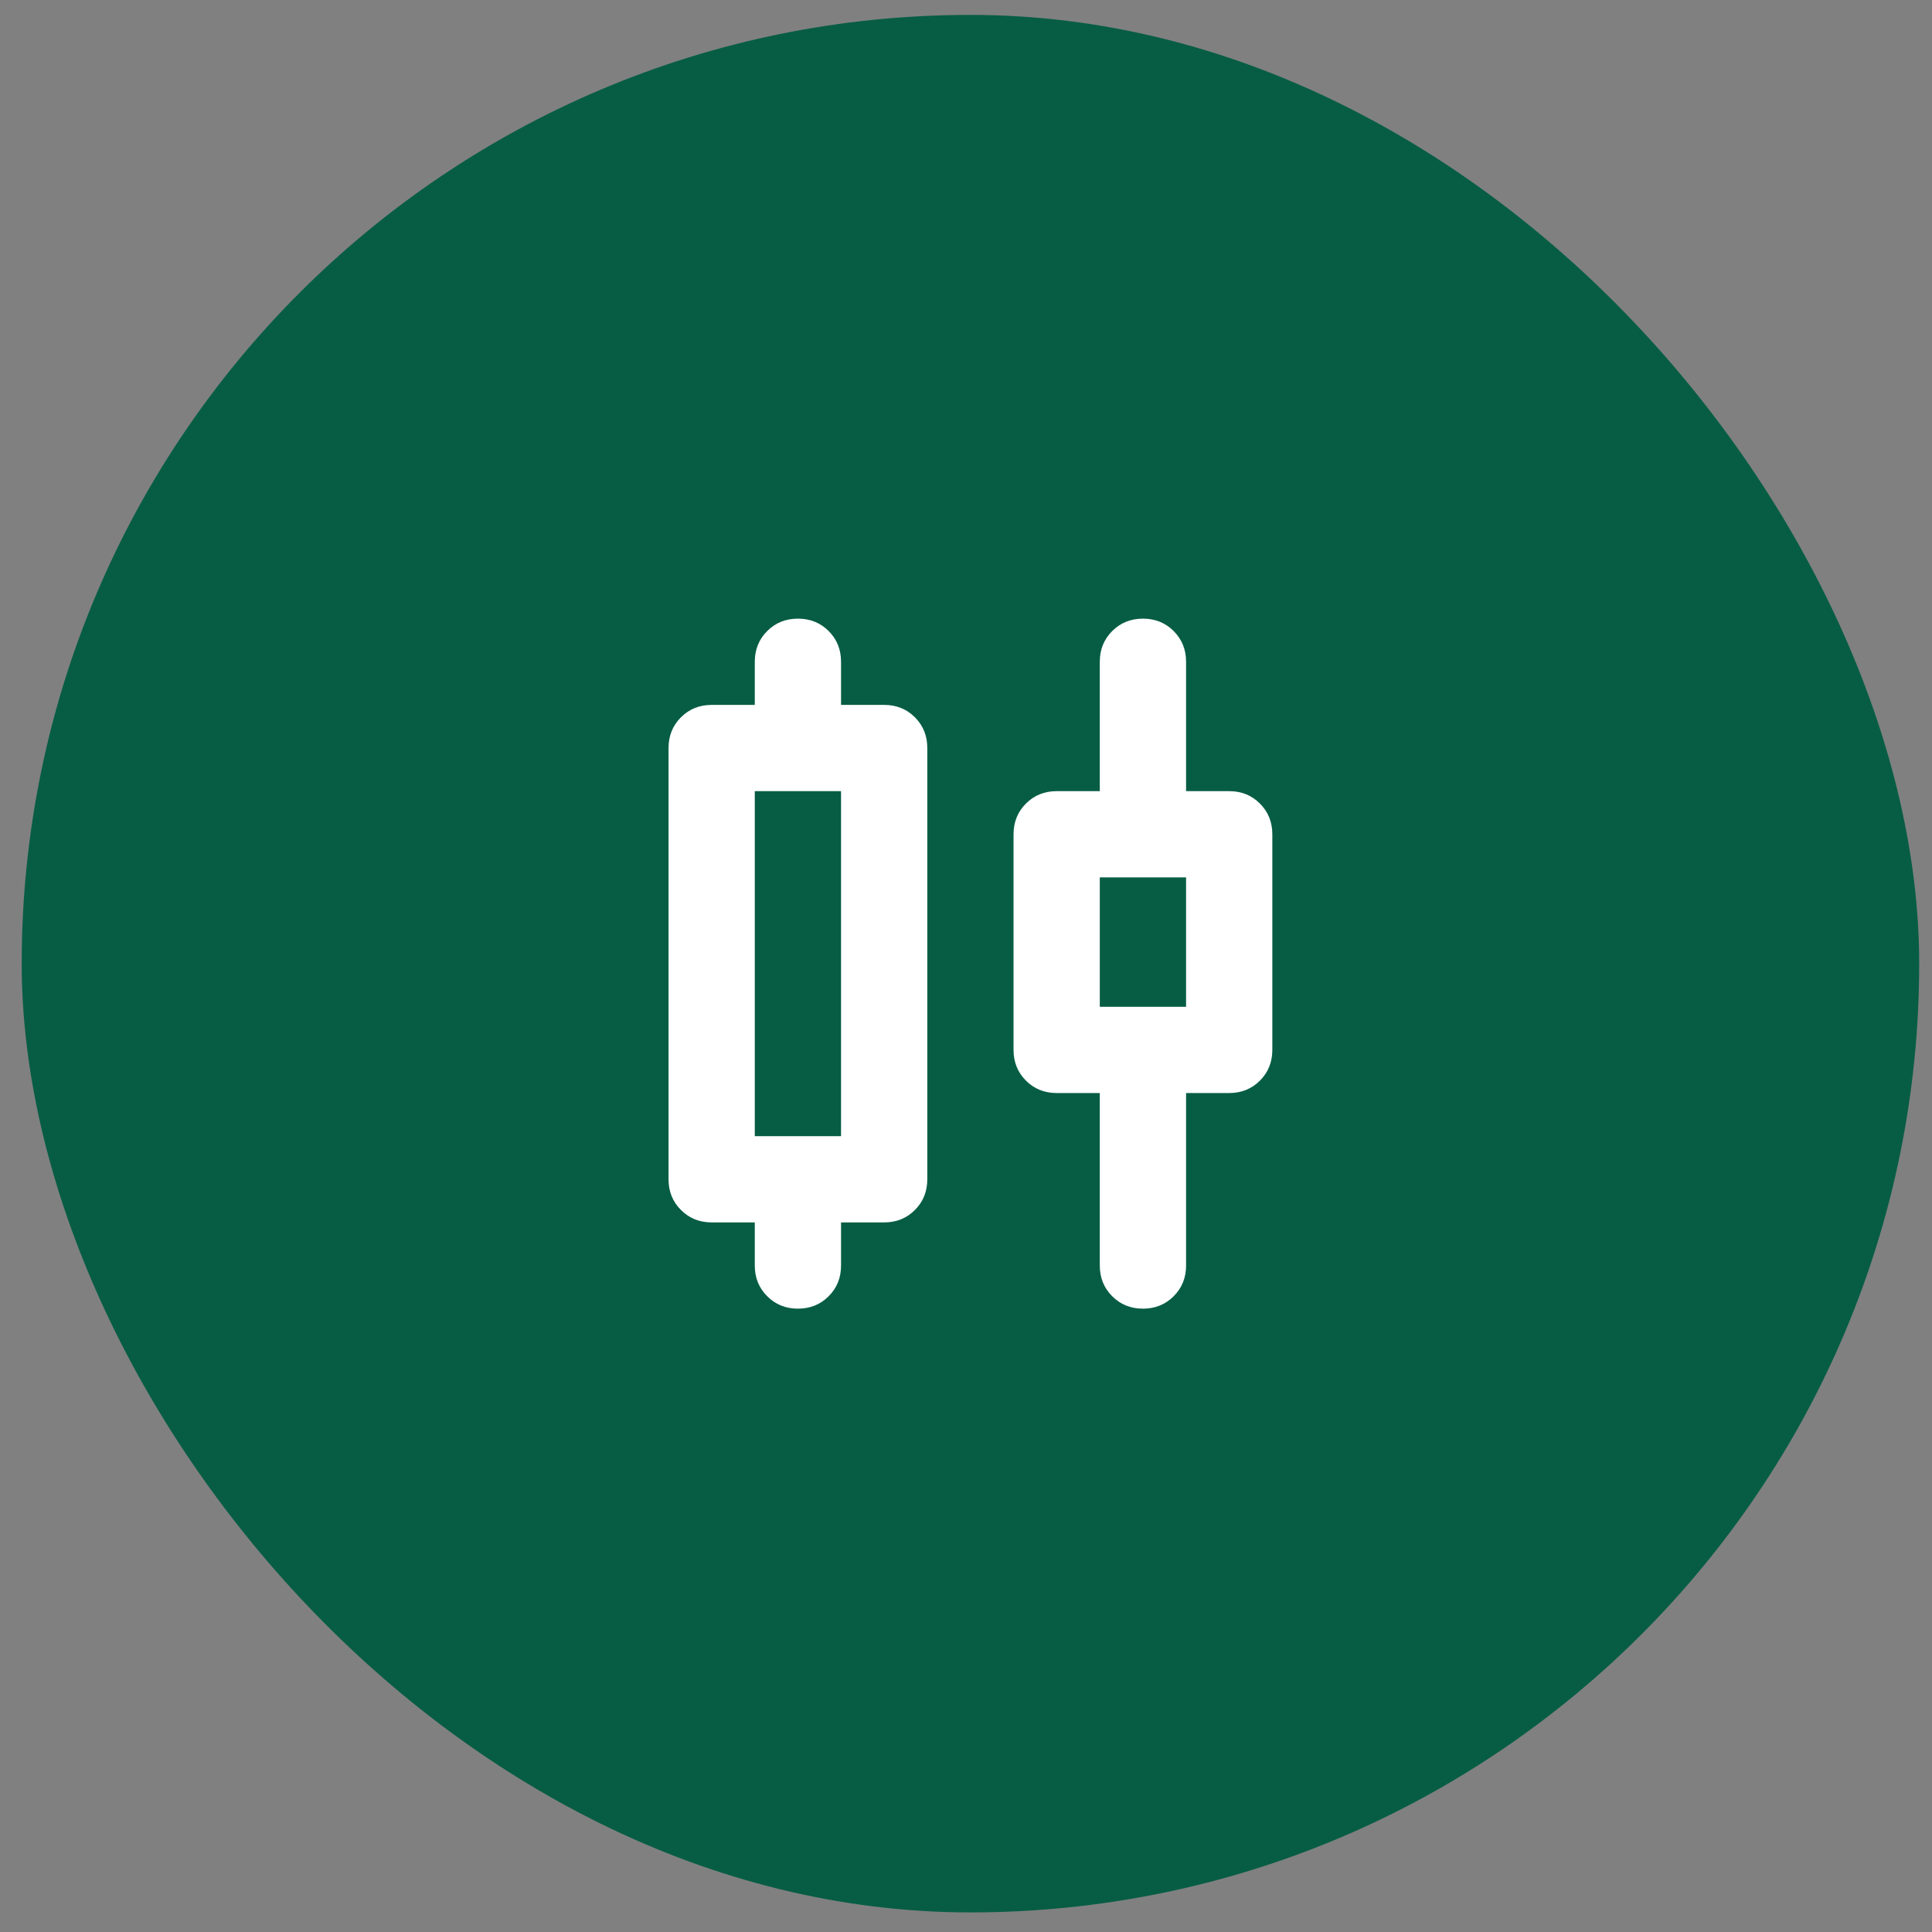
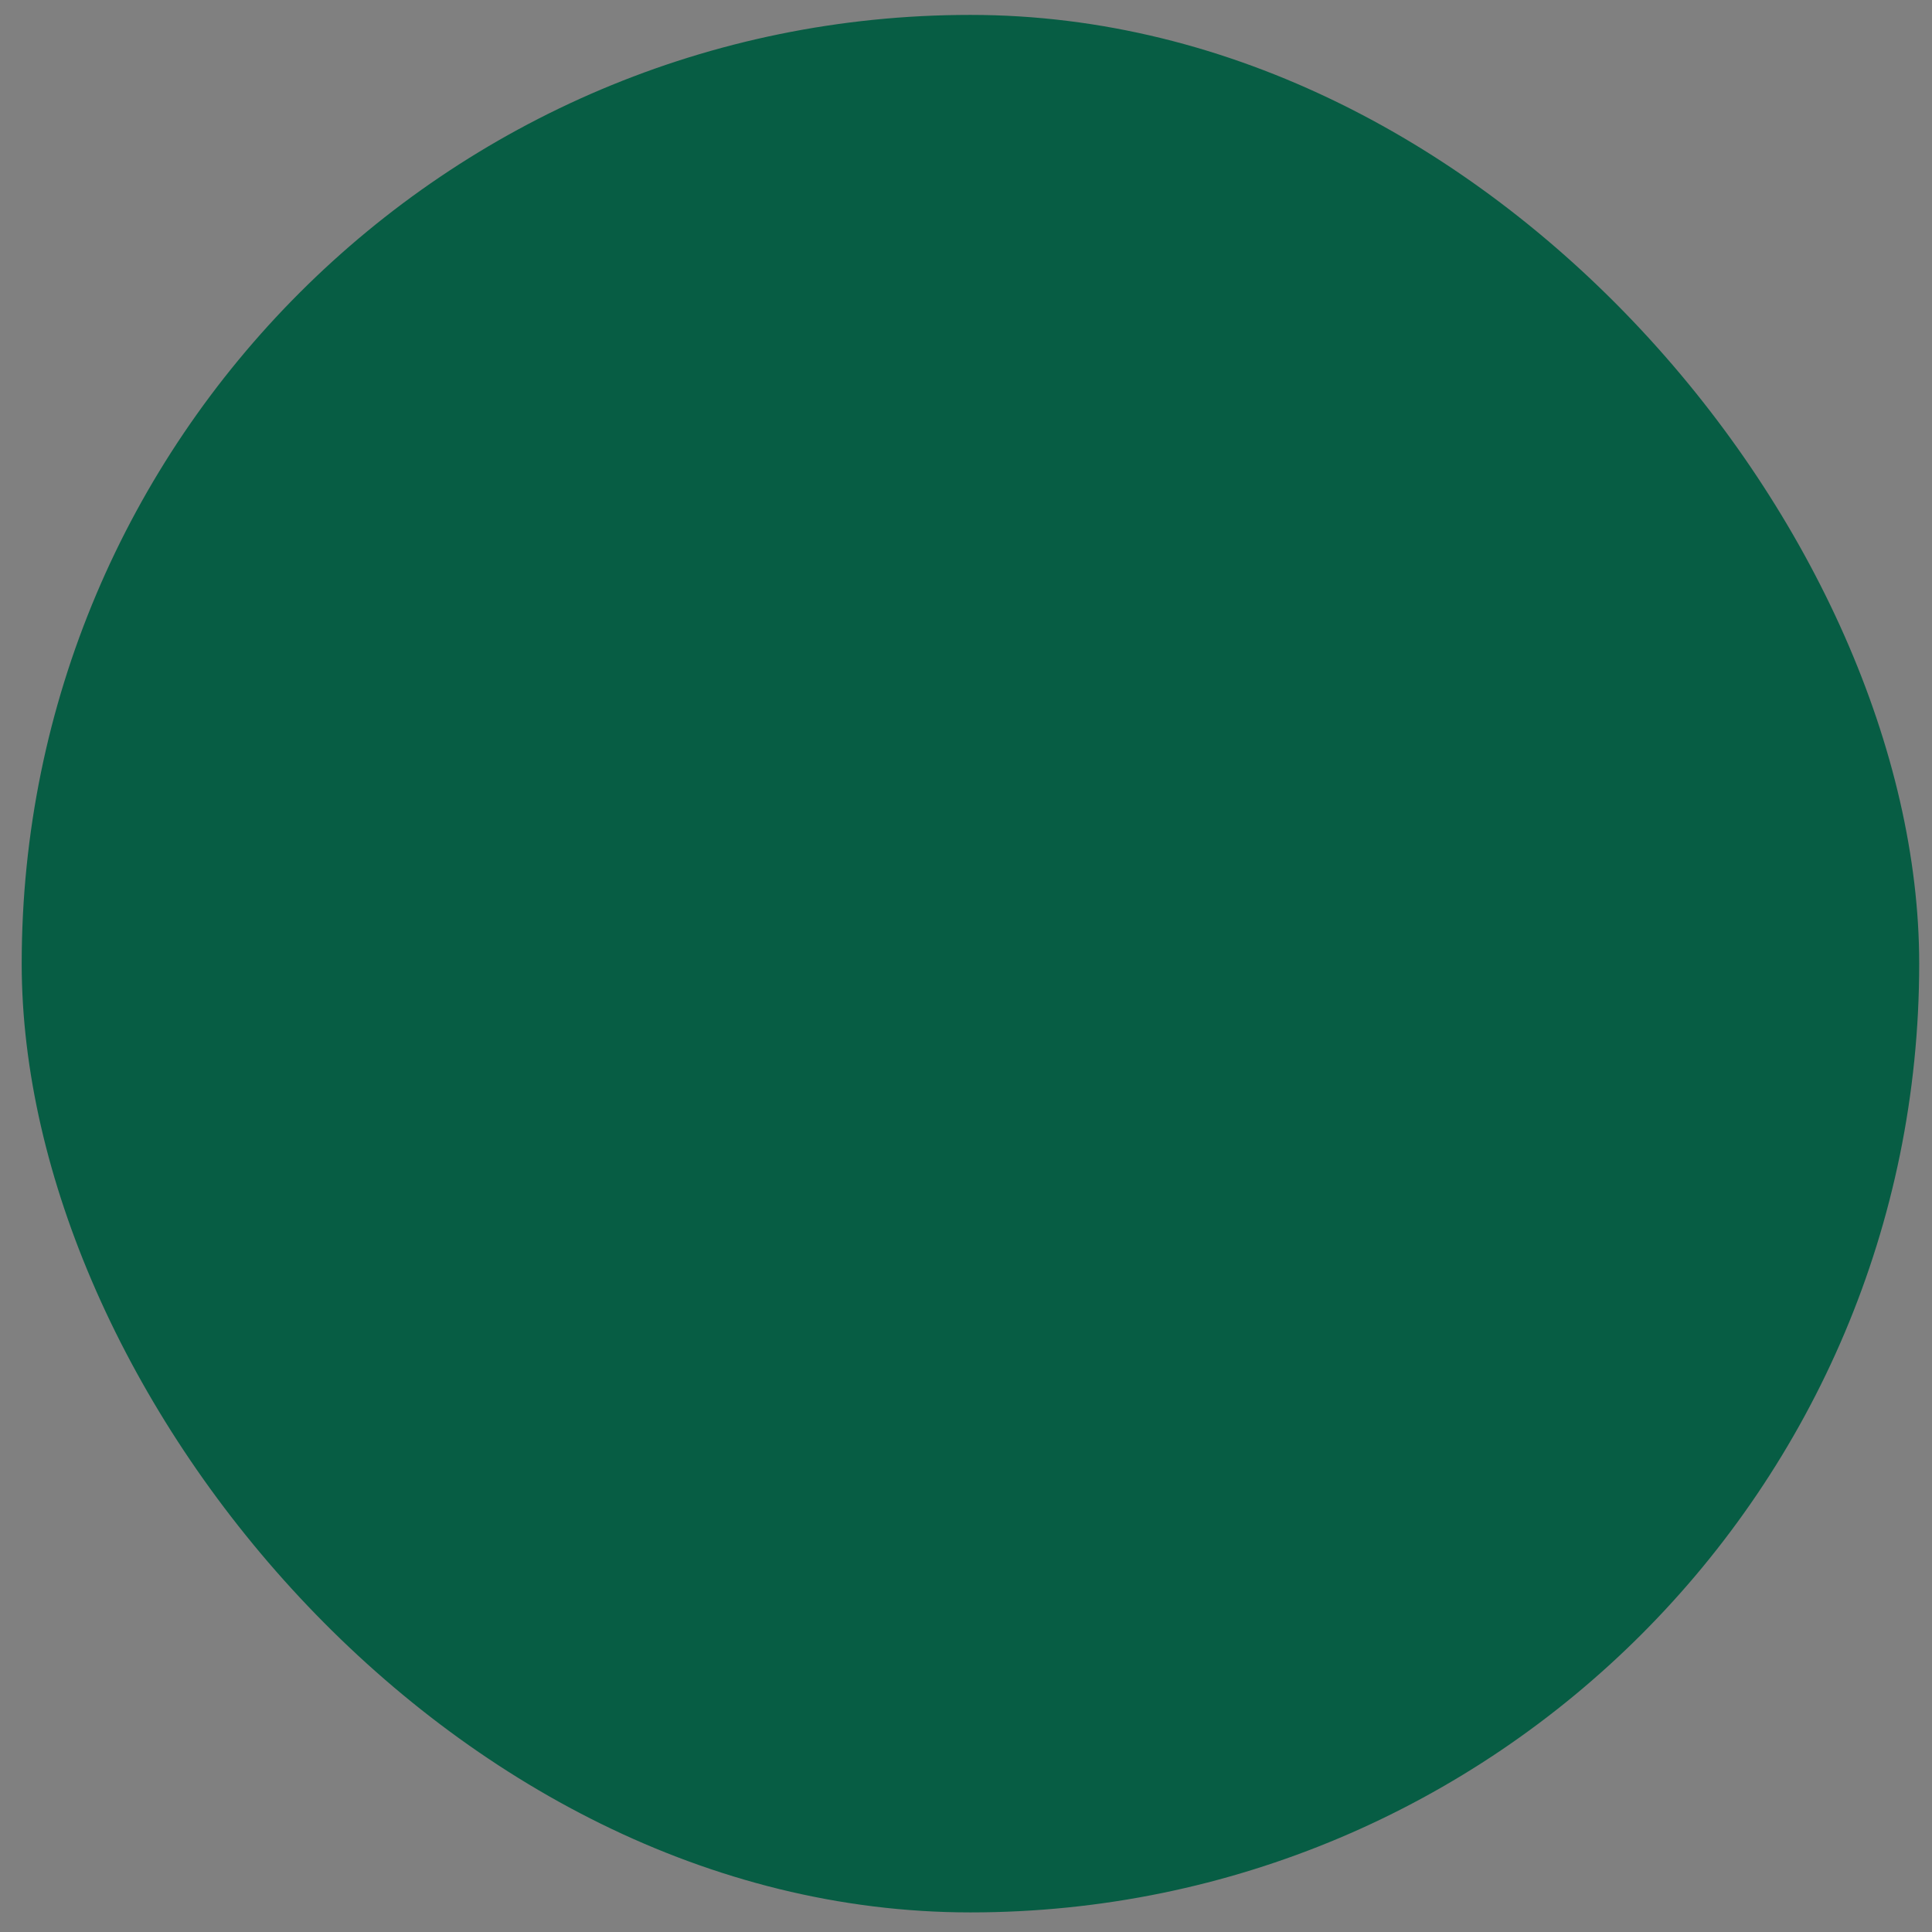
<svg xmlns="http://www.w3.org/2000/svg" width="56" height="56" viewBox="0 0 56 56" fill="none">
  <rect x="0" y="0" width="56" height="56" fill="#808080" stroke="none" />
  <rect x="0.629" y="0.432" width="55" height="55" rx="27.5" fill="#075D44" />
  <mask id="mask0_868_907" style="mask-type:alpha" maskUnits="userSpaceOnUse" x="13" y="12" width="31" height="31">
-     <rect x="13.129" y="12.932" width="30" height="30" fill="#D9D9D9" />
-   </mask>
+     </mask>
  <g mask="url(#mask0_868_907)">
-     <path d="M21.878 36.682V35.432H20.628C20.274 35.432 19.977 35.312 19.738 35.072C19.498 34.833 19.378 34.536 19.378 34.182V21.682C19.378 21.328 19.498 21.031 19.738 20.791C19.977 20.552 20.274 20.432 20.628 20.432H21.878V19.182C21.878 18.828 21.998 18.531 22.238 18.291C22.477 18.052 22.774 17.932 23.128 17.932C23.483 17.932 23.78 18.052 24.019 18.291C24.259 18.531 24.378 18.828 24.378 19.182V20.432H25.628C25.983 20.432 26.28 20.552 26.519 20.791C26.759 21.031 26.878 21.328 26.878 21.682V34.182C26.878 34.536 26.759 34.833 26.519 35.072C26.28 35.312 25.983 35.432 25.628 35.432H24.378V36.682C24.378 37.036 24.259 37.333 24.019 37.572C23.78 37.812 23.483 37.932 23.128 37.932C22.774 37.932 22.477 37.812 22.238 37.572C21.998 37.333 21.878 37.036 21.878 36.682ZM21.878 32.932H24.378V22.932H21.878V32.932ZM31.878 36.682V31.682H30.628C30.274 31.682 29.977 31.562 29.738 31.323C29.498 31.083 29.378 30.786 29.378 30.432V24.182C29.378 23.828 29.498 23.531 29.738 23.291C29.977 23.052 30.274 22.932 30.628 22.932H31.878V19.182C31.878 18.828 31.998 18.531 32.238 18.291C32.477 18.052 32.774 17.932 33.129 17.932C33.483 17.932 33.78 18.052 34.019 18.291C34.259 18.531 34.379 18.828 34.379 19.182V22.932H35.629C35.983 22.932 36.28 23.052 36.519 23.291C36.759 23.531 36.879 23.828 36.879 24.182V30.432C36.879 30.786 36.759 31.083 36.519 31.323C36.28 31.562 35.983 31.682 35.629 31.682H34.379V36.682C34.379 37.036 34.259 37.333 34.019 37.572C33.78 37.812 33.483 37.932 33.129 37.932C32.774 37.932 32.477 37.812 32.238 37.572C31.998 37.333 31.878 37.036 31.878 36.682ZM31.878 29.182H34.379V25.432H31.878V29.182Z" fill="white" />
-   </g>
+     </g>
</svg>